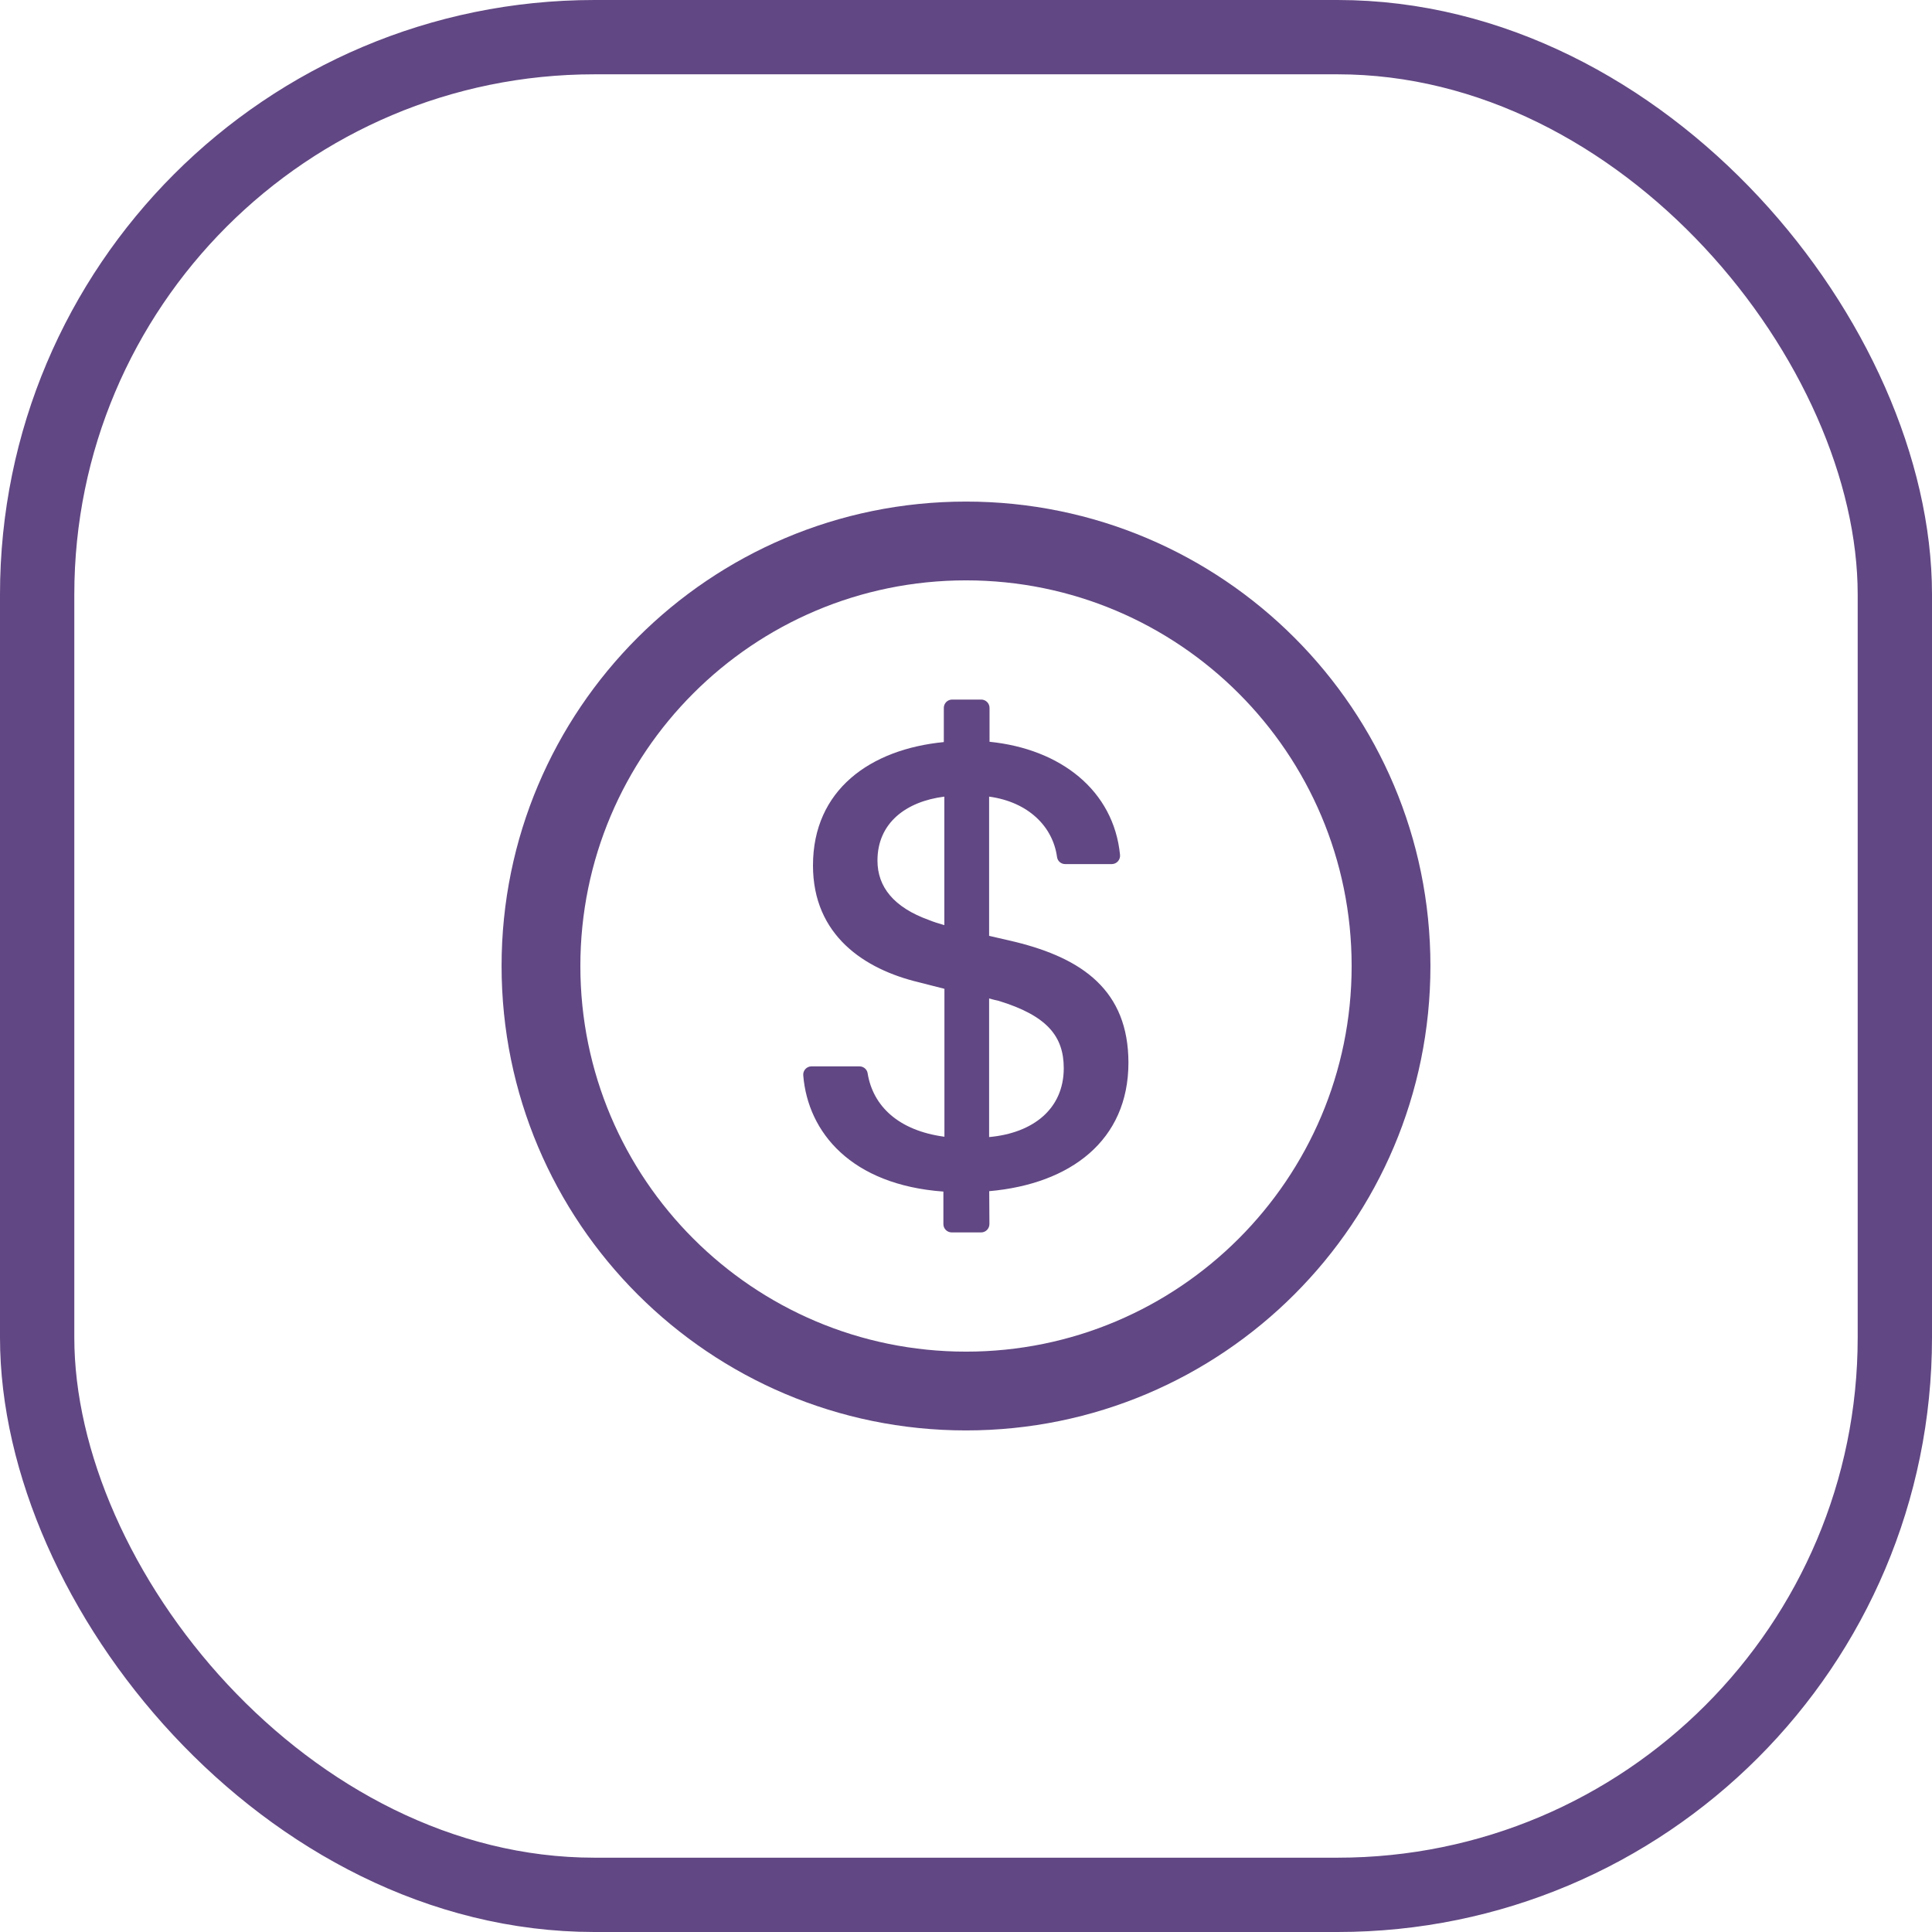
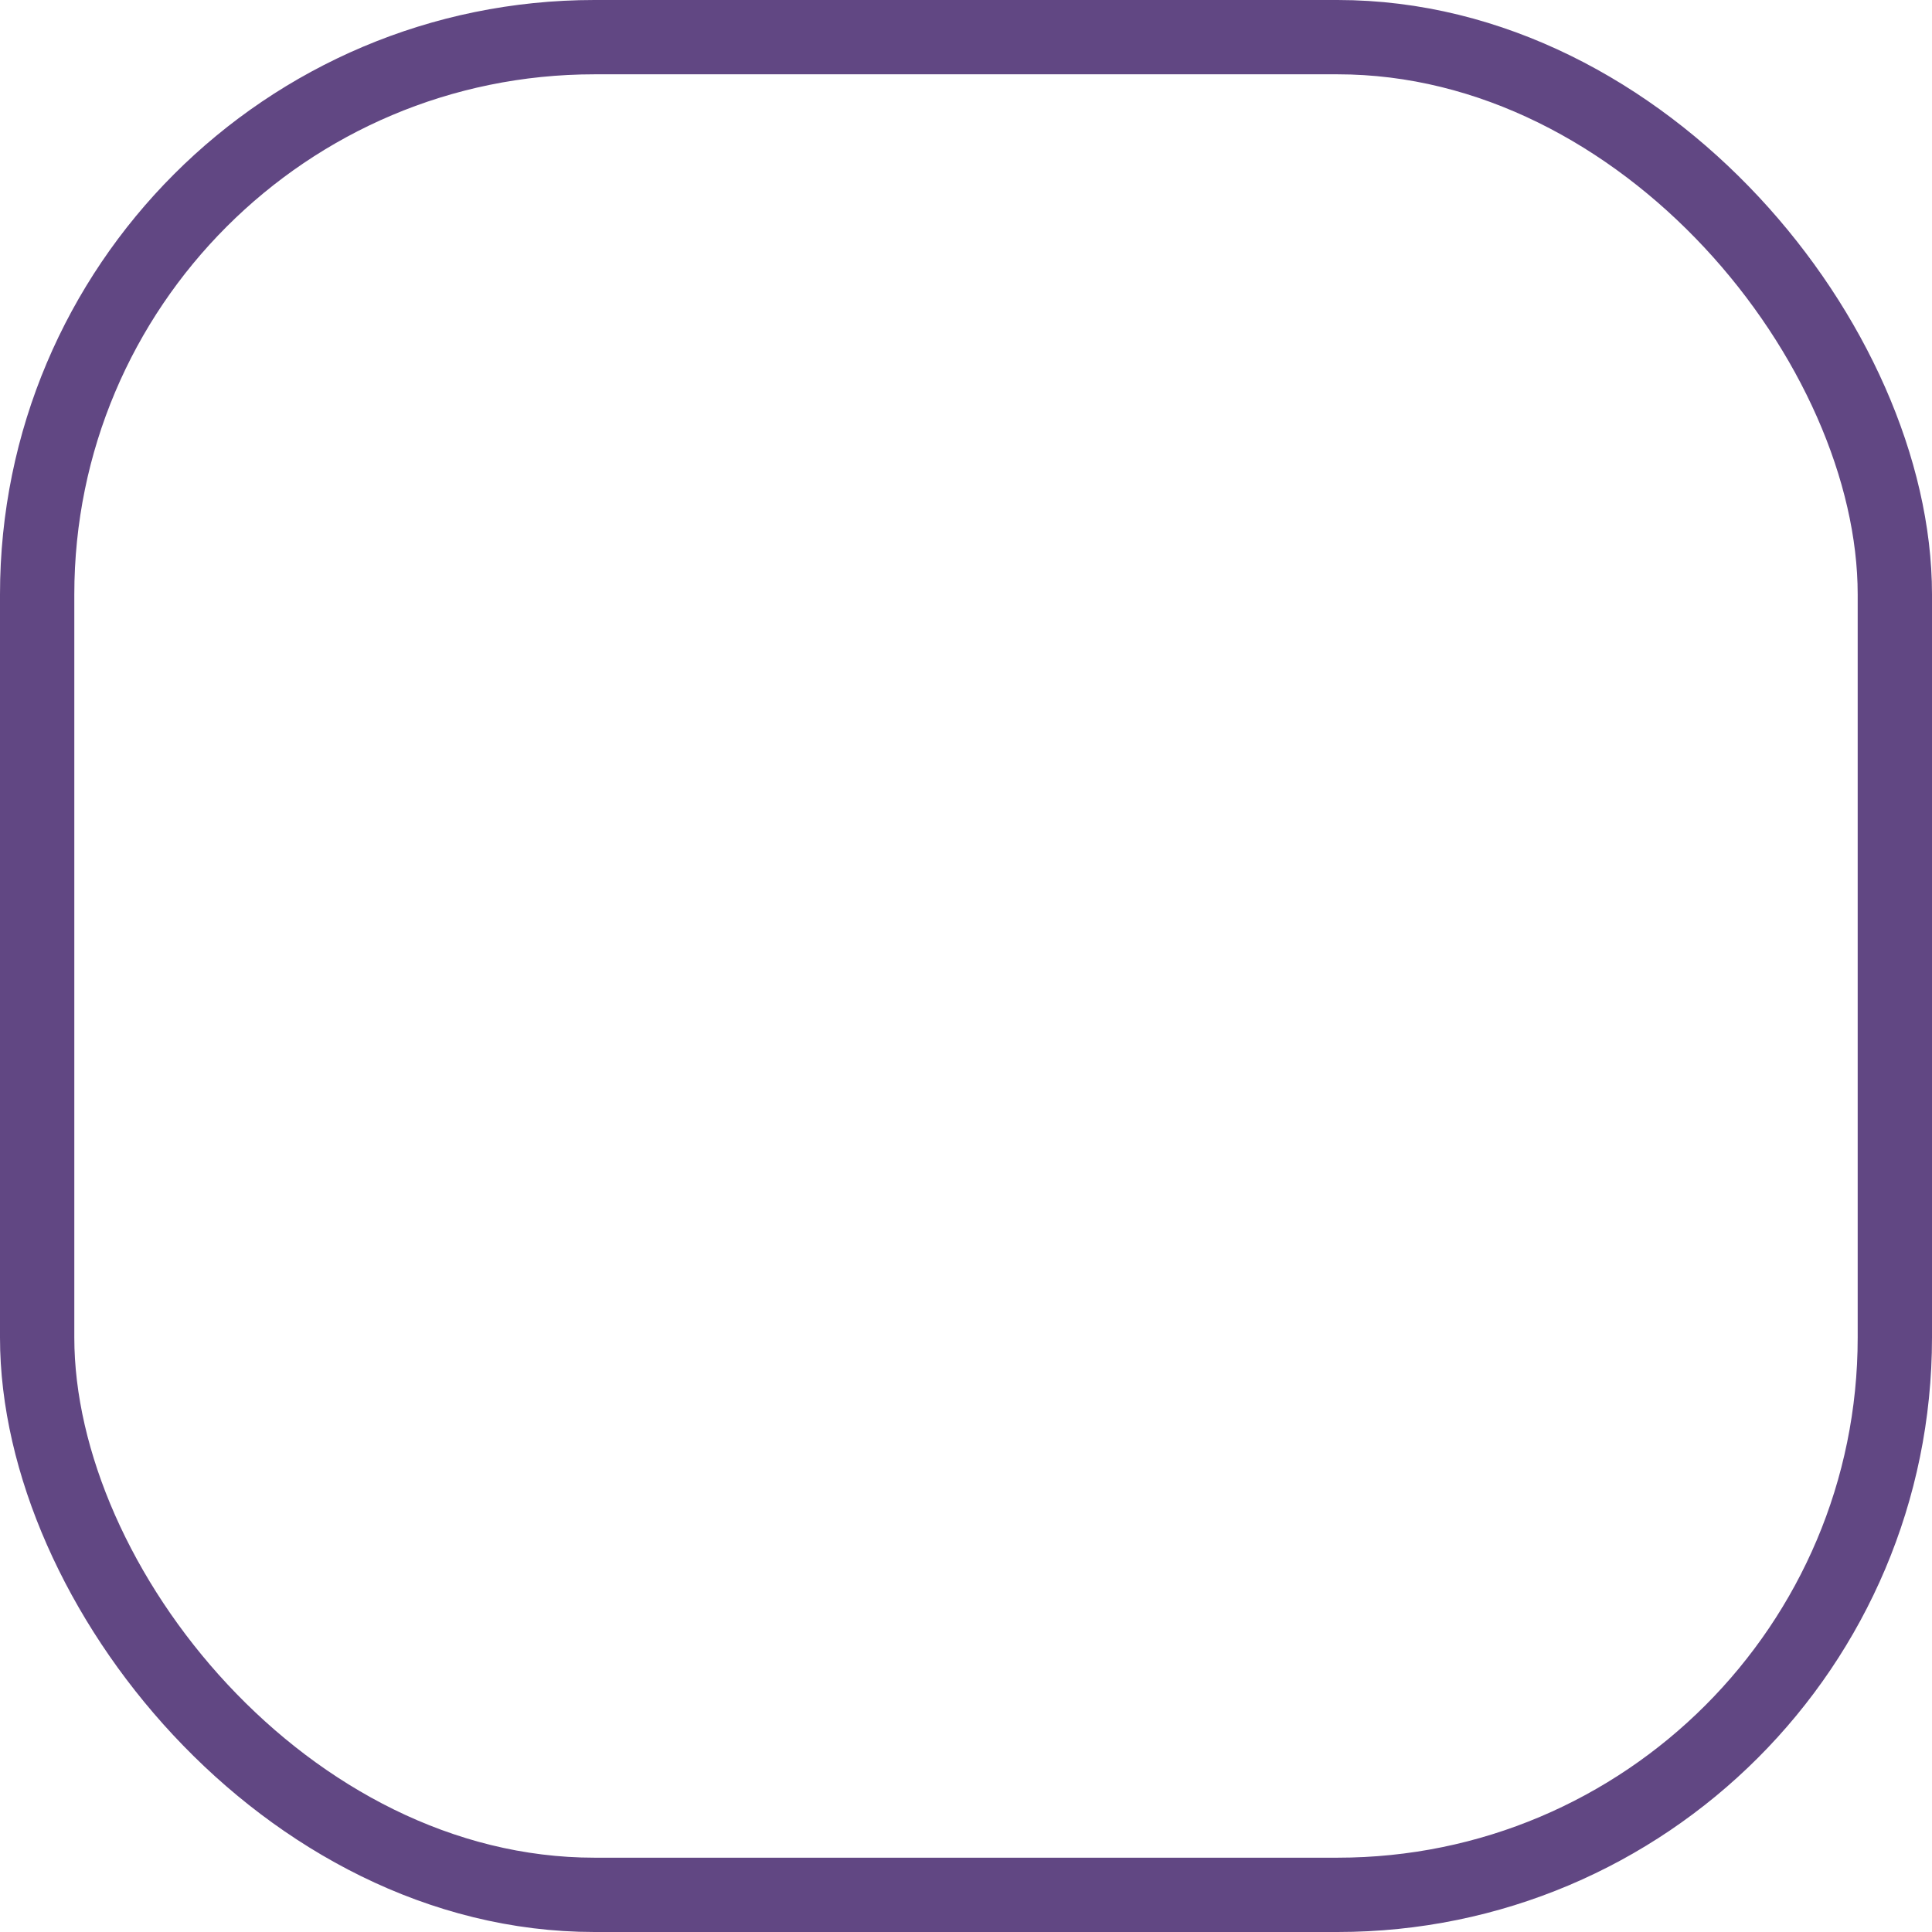
<svg xmlns="http://www.w3.org/2000/svg" width="104" height="104" viewBox="0 0 104 104" fill="none">
  <rect x="2" y="2" width="100" height="100" rx="30" stroke="#614783" stroke-width="4" />
-   <path d="M52 27C38.194 27 27 38.194 27 52C27 65.806 38.194 77 52 77C65.806 77 77 65.806 77 52C77 38.194 65.806 27 52 27ZM52 72.759C40.538 72.759 31.241 63.462 31.241 52C31.241 40.538 40.538 31.241 52 31.241C63.462 31.241 72.759 40.538 72.759 52C72.759 63.462 63.462 72.759 52 72.759ZM54.662 50.705L53.244 50.376V42.882C55.365 43.172 56.676 44.5 56.9 46.13C56.928 46.353 57.117 46.514 57.34 46.514H59.846C60.108 46.514 60.315 46.286 60.292 46.023C59.952 42.547 57.089 40.315 53.267 39.93V38.105C53.267 37.859 53.066 37.658 52.82 37.658H51.252C51.007 37.658 50.806 37.859 50.806 38.105V39.946C46.855 40.331 43.763 42.513 43.763 46.587C43.763 50.359 46.542 52.179 49.461 52.876L50.839 53.228V61.191C48.373 60.862 46.989 59.545 46.704 57.77C46.671 57.558 46.481 57.402 46.263 57.402H43.685C43.423 57.402 43.217 57.625 43.239 57.887C43.49 60.956 45.817 63.78 50.783 64.143V65.895C50.783 66.141 50.984 66.341 51.23 66.341H52.815C53.06 66.341 53.261 66.141 53.261 65.889L53.25 64.121C57.619 63.736 60.744 61.397 60.744 57.201C60.739 53.328 58.278 51.598 54.662 50.705ZM50.834 49.801C50.521 49.712 50.259 49.628 49.997 49.522C48.111 48.842 47.234 47.742 47.234 46.325C47.234 44.299 48.769 43.144 50.834 42.882V49.801ZM53.244 61.208V53.747C53.417 53.797 53.574 53.836 53.736 53.869C56.375 54.673 57.262 55.789 57.262 57.502C57.262 59.684 55.622 60.995 53.244 61.208Z" fill="#614783" />
</svg>